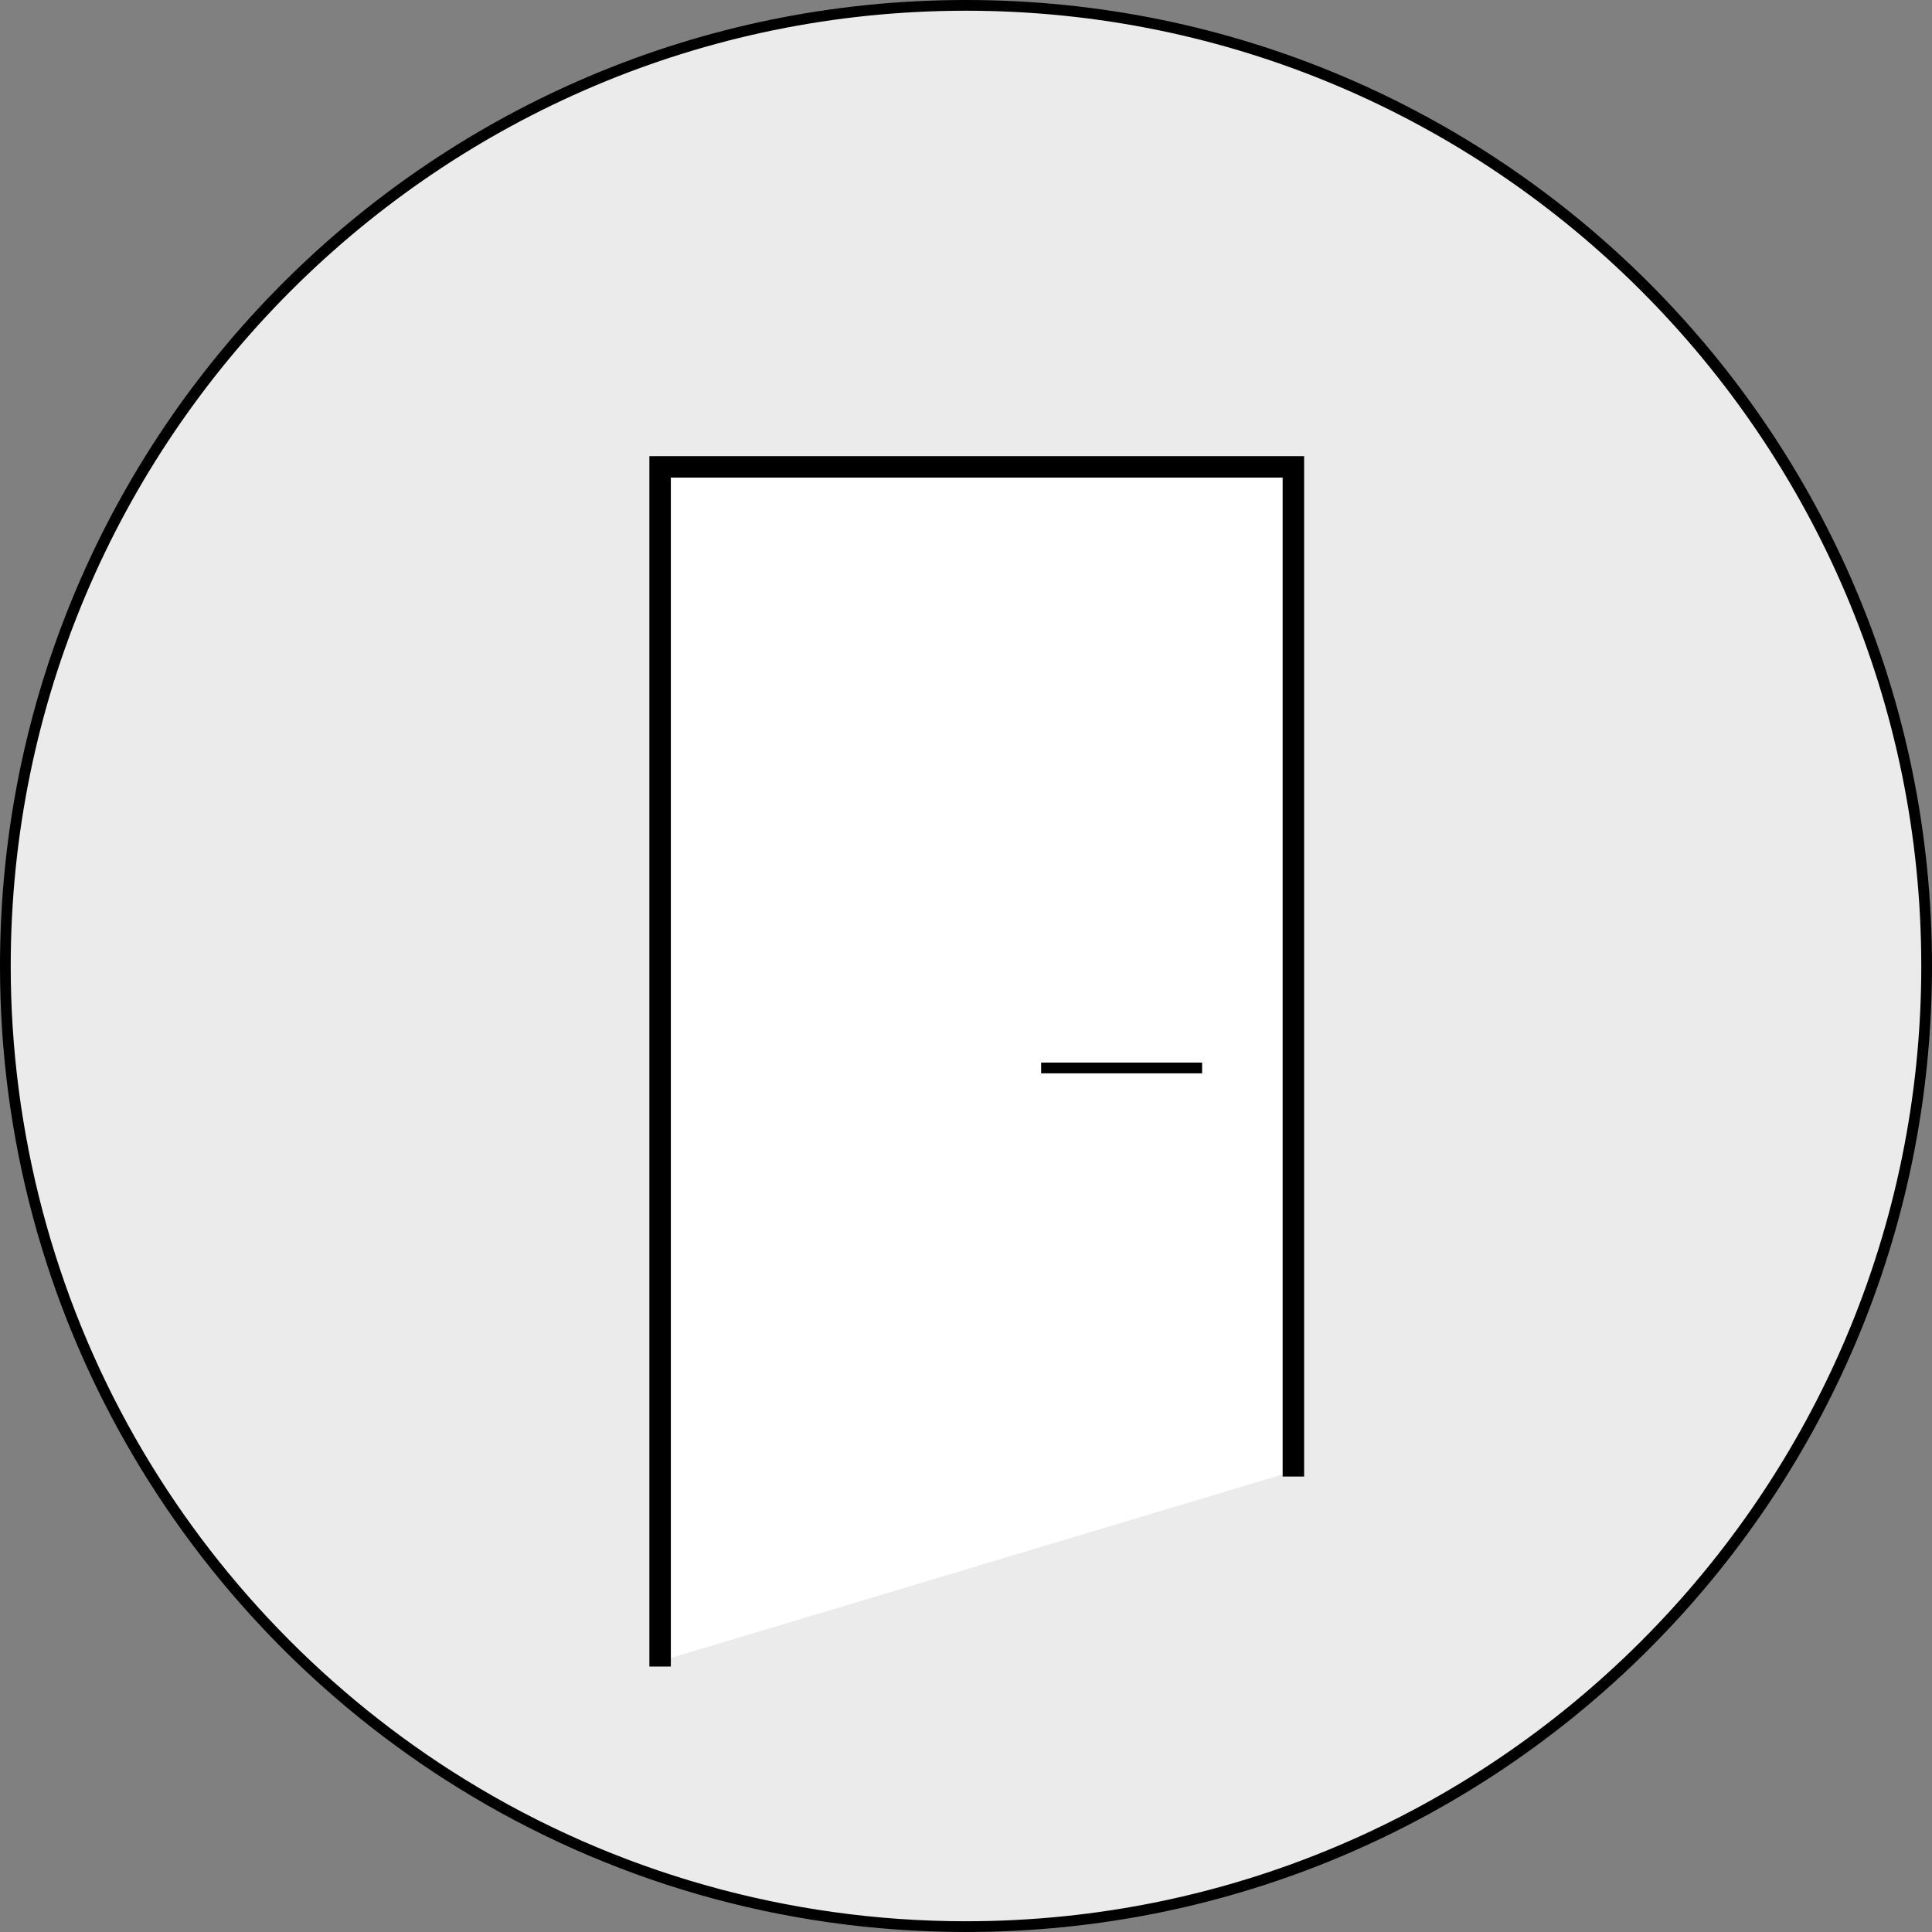
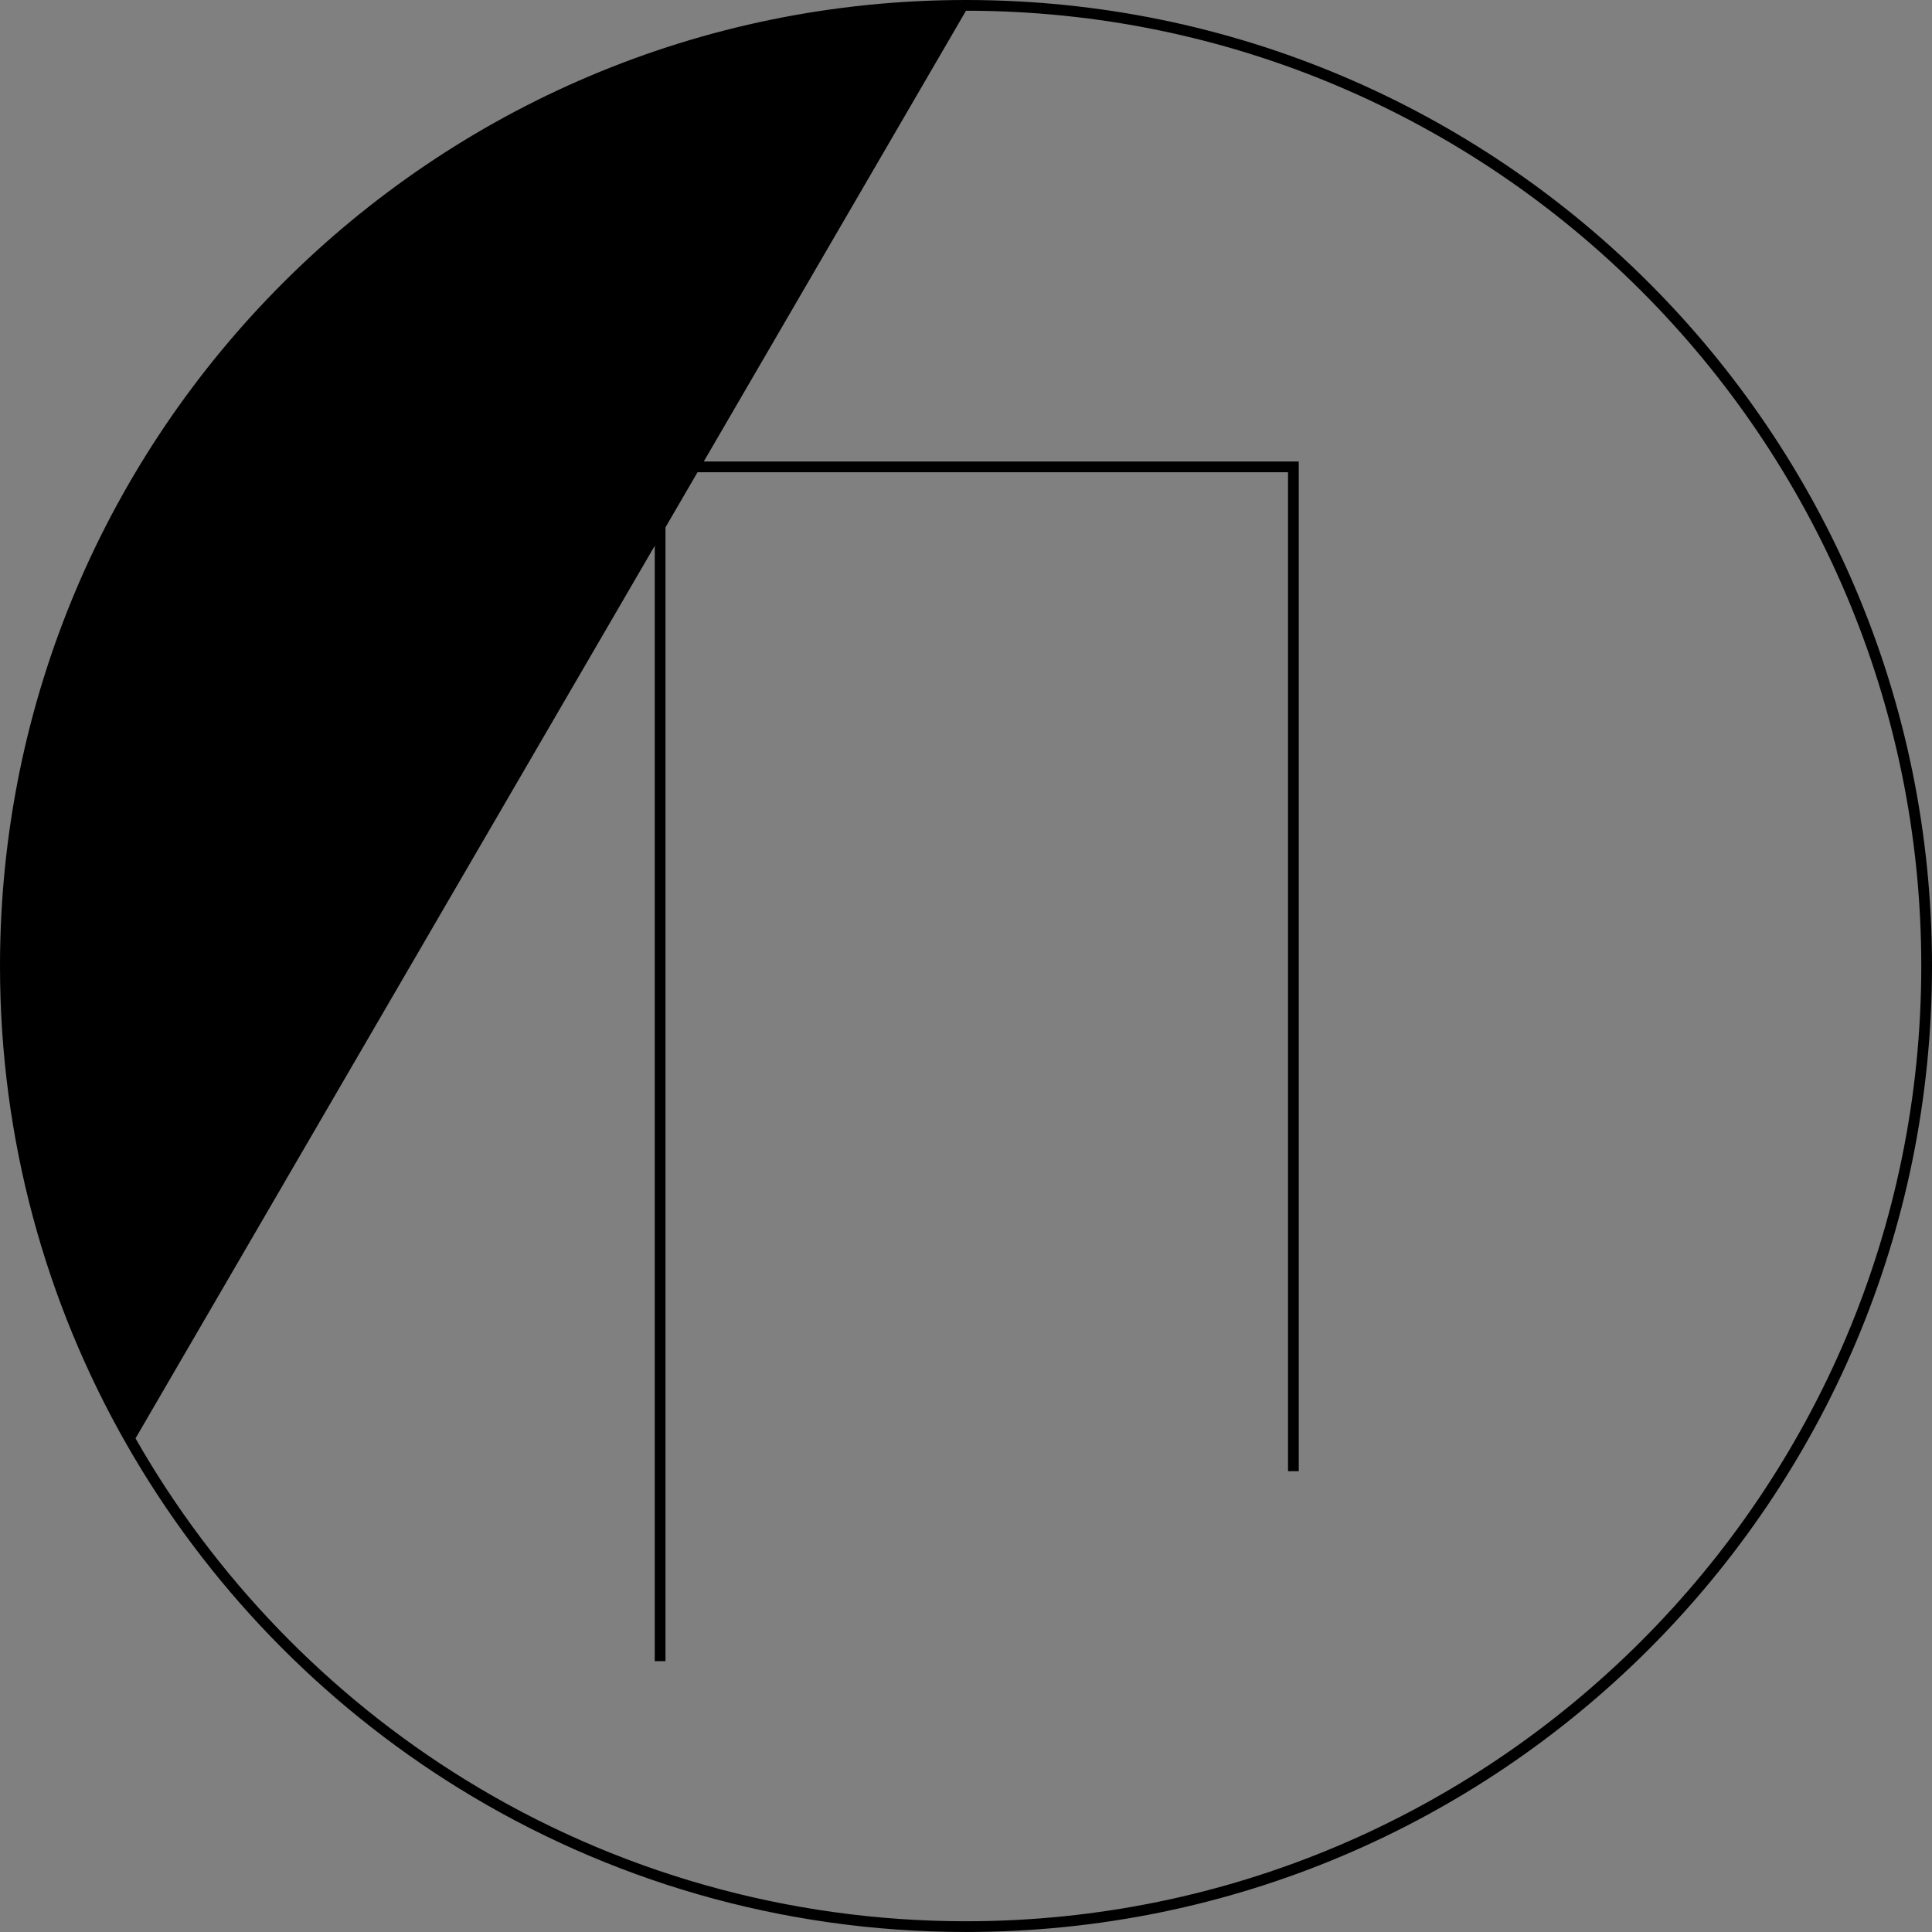
<svg xmlns="http://www.w3.org/2000/svg" id="Ebene_2" data-name="Ebene 2" viewBox="0 0 86.454 86.453">
  <rect x="0" y="0" width="86.454" height="86.453" fill="#808080" stroke="none" />
  <defs>
    <style>
      .cls-1 {
        fill: #ebebeb;
      }

      .cls-2 {
        fill: #fff;
      }

      .cls-3 {
        fill: none;
        stroke: #000;
        stroke-miterlimit: 10;
        stroke-width: .48px;
      }
    </style>
  </defs>
  <g id="Ebene_1-2" data-name="Ebene 1">
    <g>
-       <path class="cls-1" d="M43.227,86.213c-7.995,0-15.798-2.21-22.564-6.391C7.875,71.92.24,58.24.24,43.226.24,19.523,19.524.24,43.227.24s42.987,19.283,42.987,42.986-19.284,42.987-42.987,42.987" />
-       <path d="M43.227,0C19.354,0,0,19.353,0,43.227c0,15.551,8.212,29.184,20.537,36.799,6.595,4.076,14.368,6.427,22.69,6.427,23.873,0,43.227-19.353,43.227-43.226S67.1,0,43.227,0M43.227.48c23.571,0,42.747,19.176,42.747,42.747s-19.176,42.746-42.747,42.746c-7.95,0-15.709-2.198-22.438-6.355-6.09-3.763-11.182-9.038-14.725-15.253C2.411,57.957.48,50.647.48,43.227.48,19.656,19.656.48,43.227.48" />
+       <path d="M43.227,0C19.354,0,0,19.353,0,43.227c0,15.551,8.212,29.184,20.537,36.799,6.595,4.076,14.368,6.427,22.69,6.427,23.873,0,43.227-19.353,43.227-43.226S67.1,0,43.227,0M43.227.48c23.571,0,42.747,19.176,42.747,42.747s-19.176,42.746-42.747,42.746c-7.95,0-15.709-2.198-22.438-6.355-6.09-3.763-11.182-9.038-14.725-15.253" />
    </g>
-     <polyline class="cls-2" points="29.539 74.335 29.539 20.892 57.877 20.892 57.877 65.833" />
    <polyline class="cls-3" points="29.539 74.335 29.539 20.892 57.877 20.892 57.877 65.833" />
-     <polygon points="29.779 74.335 29.299 74.335 29.299 20.652 58.117 20.652 58.117 65.833 57.636 65.833 57.636 21.132 29.779 21.132 29.779 74.335" />
-     <polygon class="cls-3" points="29.779 74.335 29.299 74.335 29.299 20.652 58.117 20.652 58.117 65.833 57.636 65.833 57.636 21.132 29.779 21.132 29.779 74.335" />
-     <rect x="46.589" y="47.549" width="7.204" height=".481" />
  </g>
</svg>